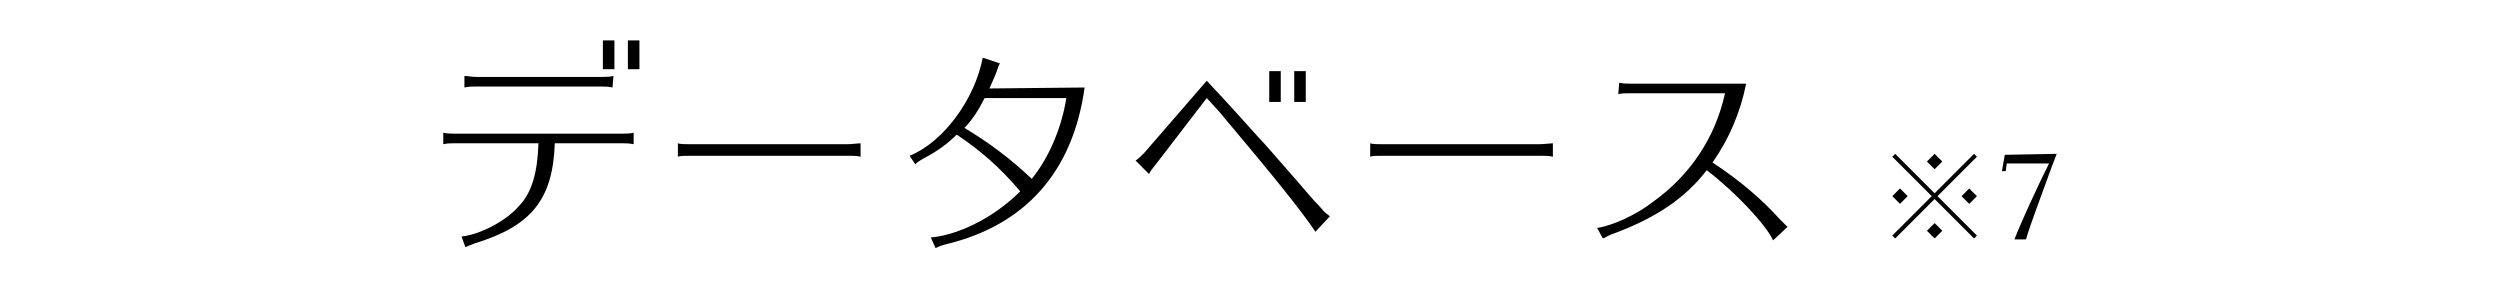
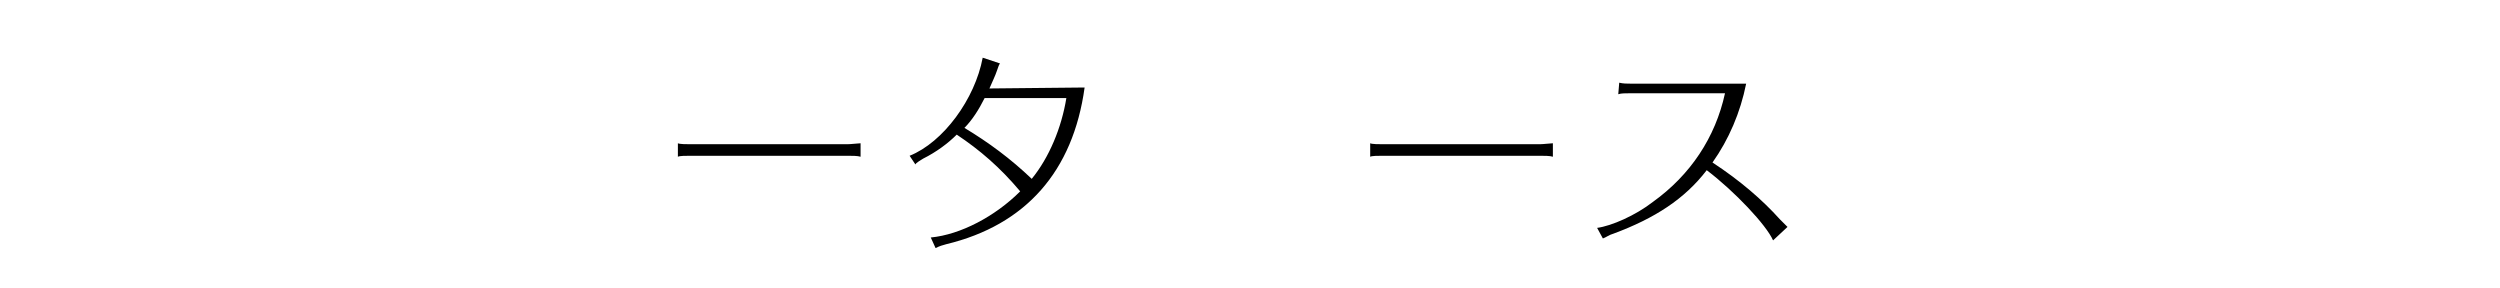
<svg xmlns="http://www.w3.org/2000/svg" version="1.1" id="レイヤー_1" x="0px" y="0px" viewBox="0 0 260 30" style="enable-background:new 0 0 260 30;" xml:space="preserve">
  <g>
-     <path d="M65.9,15c-0.5-0.1-0.8-0.1-1.2-0.1h-7c-0.2,5.8-2.4,8.6-8.3,10.4c-0.5,0.2-0.8,0.3-1,0.4L48,24.6c1.9-0.2,4.6-1.6,5.9-3.1   c1.4-1.4,2-3.5,2.1-6.6h-8.7c-0.4,0-0.8,0-1.2,0.1v-1.2c0.4,0.1,0.8,0.1,1.2,0.1h17.4c0.4,0,0.8,0,1.2-0.1   C65.9,13.8,65.9,15,65.9,15z M63.7,9.1C63.3,9,62.9,9,62.5,9h-13c-0.4,0-0.8,0-1.2,0.1V7.9c0.3,0,0.8,0.1,1.2,0.1h13.1   c0.4,0,0.8,0,1.2-0.1L63.7,9.1L63.7,9.1z M63.9,4.2v3h-1.2v-3H63.9z M66.5,4.2v3h-1.2v-3H66.5z" />
    <path d="M89.5,16.3c-0.3-0.1-0.9-0.1-1.4-0.1H71.9c-0.6,0-1.2,0-1.4,0.1v-1.4c0.2,0.1,0.9,0.1,1.4,0.1h16.2c0.4,0,1.2-0.1,1.4-0.1   C89.5,14.9,89.5,16.3,89.5,16.3z" />
    <path d="M112.8,9.1c-1.2,8.7-6.1,14.3-14.4,16.3c-0.4,0.1-0.7,0.2-1.1,0.4l-0.5-1.1c3.1-0.3,6.7-2.2,9.3-4.8   c-2.1-2.5-4.2-4.3-6.6-5.9c-0.9,0.9-2.1,1.8-3.5,2.5c-0.3,0.2-0.7,0.4-0.8,0.6l-0.6-0.9c3.5-1.4,6.8-5.9,7.6-10.2l1.8,0.6   c-0.1,0.1-0.2,0.4-0.3,0.7c-0.2,0.6-0.5,1.2-0.8,1.9L112.8,9.1L112.8,9.1z M102.4,10.2c-0.6,1.2-1.3,2.3-2.1,3.1   c2.5,1.5,4.8,3.2,7,5.3c1.8-2.2,3.1-5.3,3.6-8.4C110.9,10.2,102.4,10.2,102.4,10.2z" />
-     <path d="M118.1,16.7c0.3-0.2,0.6-0.5,0.9-0.8l6.5-7.5c1.8,1.9,3.6,3.9,5.4,5.9c0.6,0.6,1.6,1.8,3.1,3.5c0.9,1,1.8,2.1,2.7,3.1   c0.6,0.6,0.9,1,1,1.1c0.2,0.2,0.4,0.3,0.6,0.5l-1.5,1.6c-1.4-2.1-4.2-5.6-10.1-12.6l-1.2-1.3l-5.3,6.9c-0.3,0.4-0.6,0.7-0.7,1   L118.1,16.7z M133.2,7.4v3.2H132V7.4H133.2z M135.8,7.4v3.2h-1.2V7.4H135.8z" />
    <path d="M161.5,16.3c-0.3-0.1-0.9-0.1-1.4-0.1h-16.2c-0.6,0-1.2,0-1.4,0.1v-1.4c0.2,0.1,0.9,0.1,1.4,0.1h16.2   c0.4,0,1.2-0.1,1.4-0.1V16.3z" />
    <path d="M168.4,8.6c0.4,0.1,0.8,0.1,1.2,0.1h12c-0.6,3-1.8,5.8-3.5,8.2c2.9,1.9,5.2,3.9,7,5.9c0.2,0.2,0.7,0.7,0.8,0.8l-1.5,1.4   c-0.7-1.6-4-5.1-6.9-7.3c-2.3,3-5.4,5-9.7,6.6c-0.4,0.1-0.8,0.4-1.1,0.5l-0.6-1.1c1.5-0.2,4-1.3,5.8-2.7c3.9-2.8,6.5-6.7,7.5-11.3   h-9.9c-0.5,0-0.9,0-1.2,0.1L168.4,8.6L168.4,8.6z" />
-     <path d="M198.4,20.4l-0.8,0.8l-0.8-0.8l0.8-0.8L198.4,20.4z M196.8,24.5l4.1-4.1l-4.1-4.1l0.3-0.3l4.1,4.1l4.1-4.1l0.3,0.3   l-4.1,4.1l4.1,4.1l-0.3,0.3l-4.1-4.1l-4.1,4.1L196.8,24.5z M202,16.8l-0.8,0.8l-0.8-0.8l0.8-0.8L202,16.8z M202,24l-0.8,0.8   l-0.8-0.8l0.8-0.8L202,24z M205.6,20.4l-0.8,0.8l-0.8-0.8l0.8-0.8L205.6,20.4z" />
-     <path d="M213.9,16l-0.5,1.3c-1.3,3.6-2.2,5.9-2.7,7.6h-1.2c0.7-1.8,2.3-5.3,3.6-7.9h-4.4l-0.1,0.8h-0.4l0.3-1.7L213.9,16L213.9,16z   " />
  </g>
</svg>